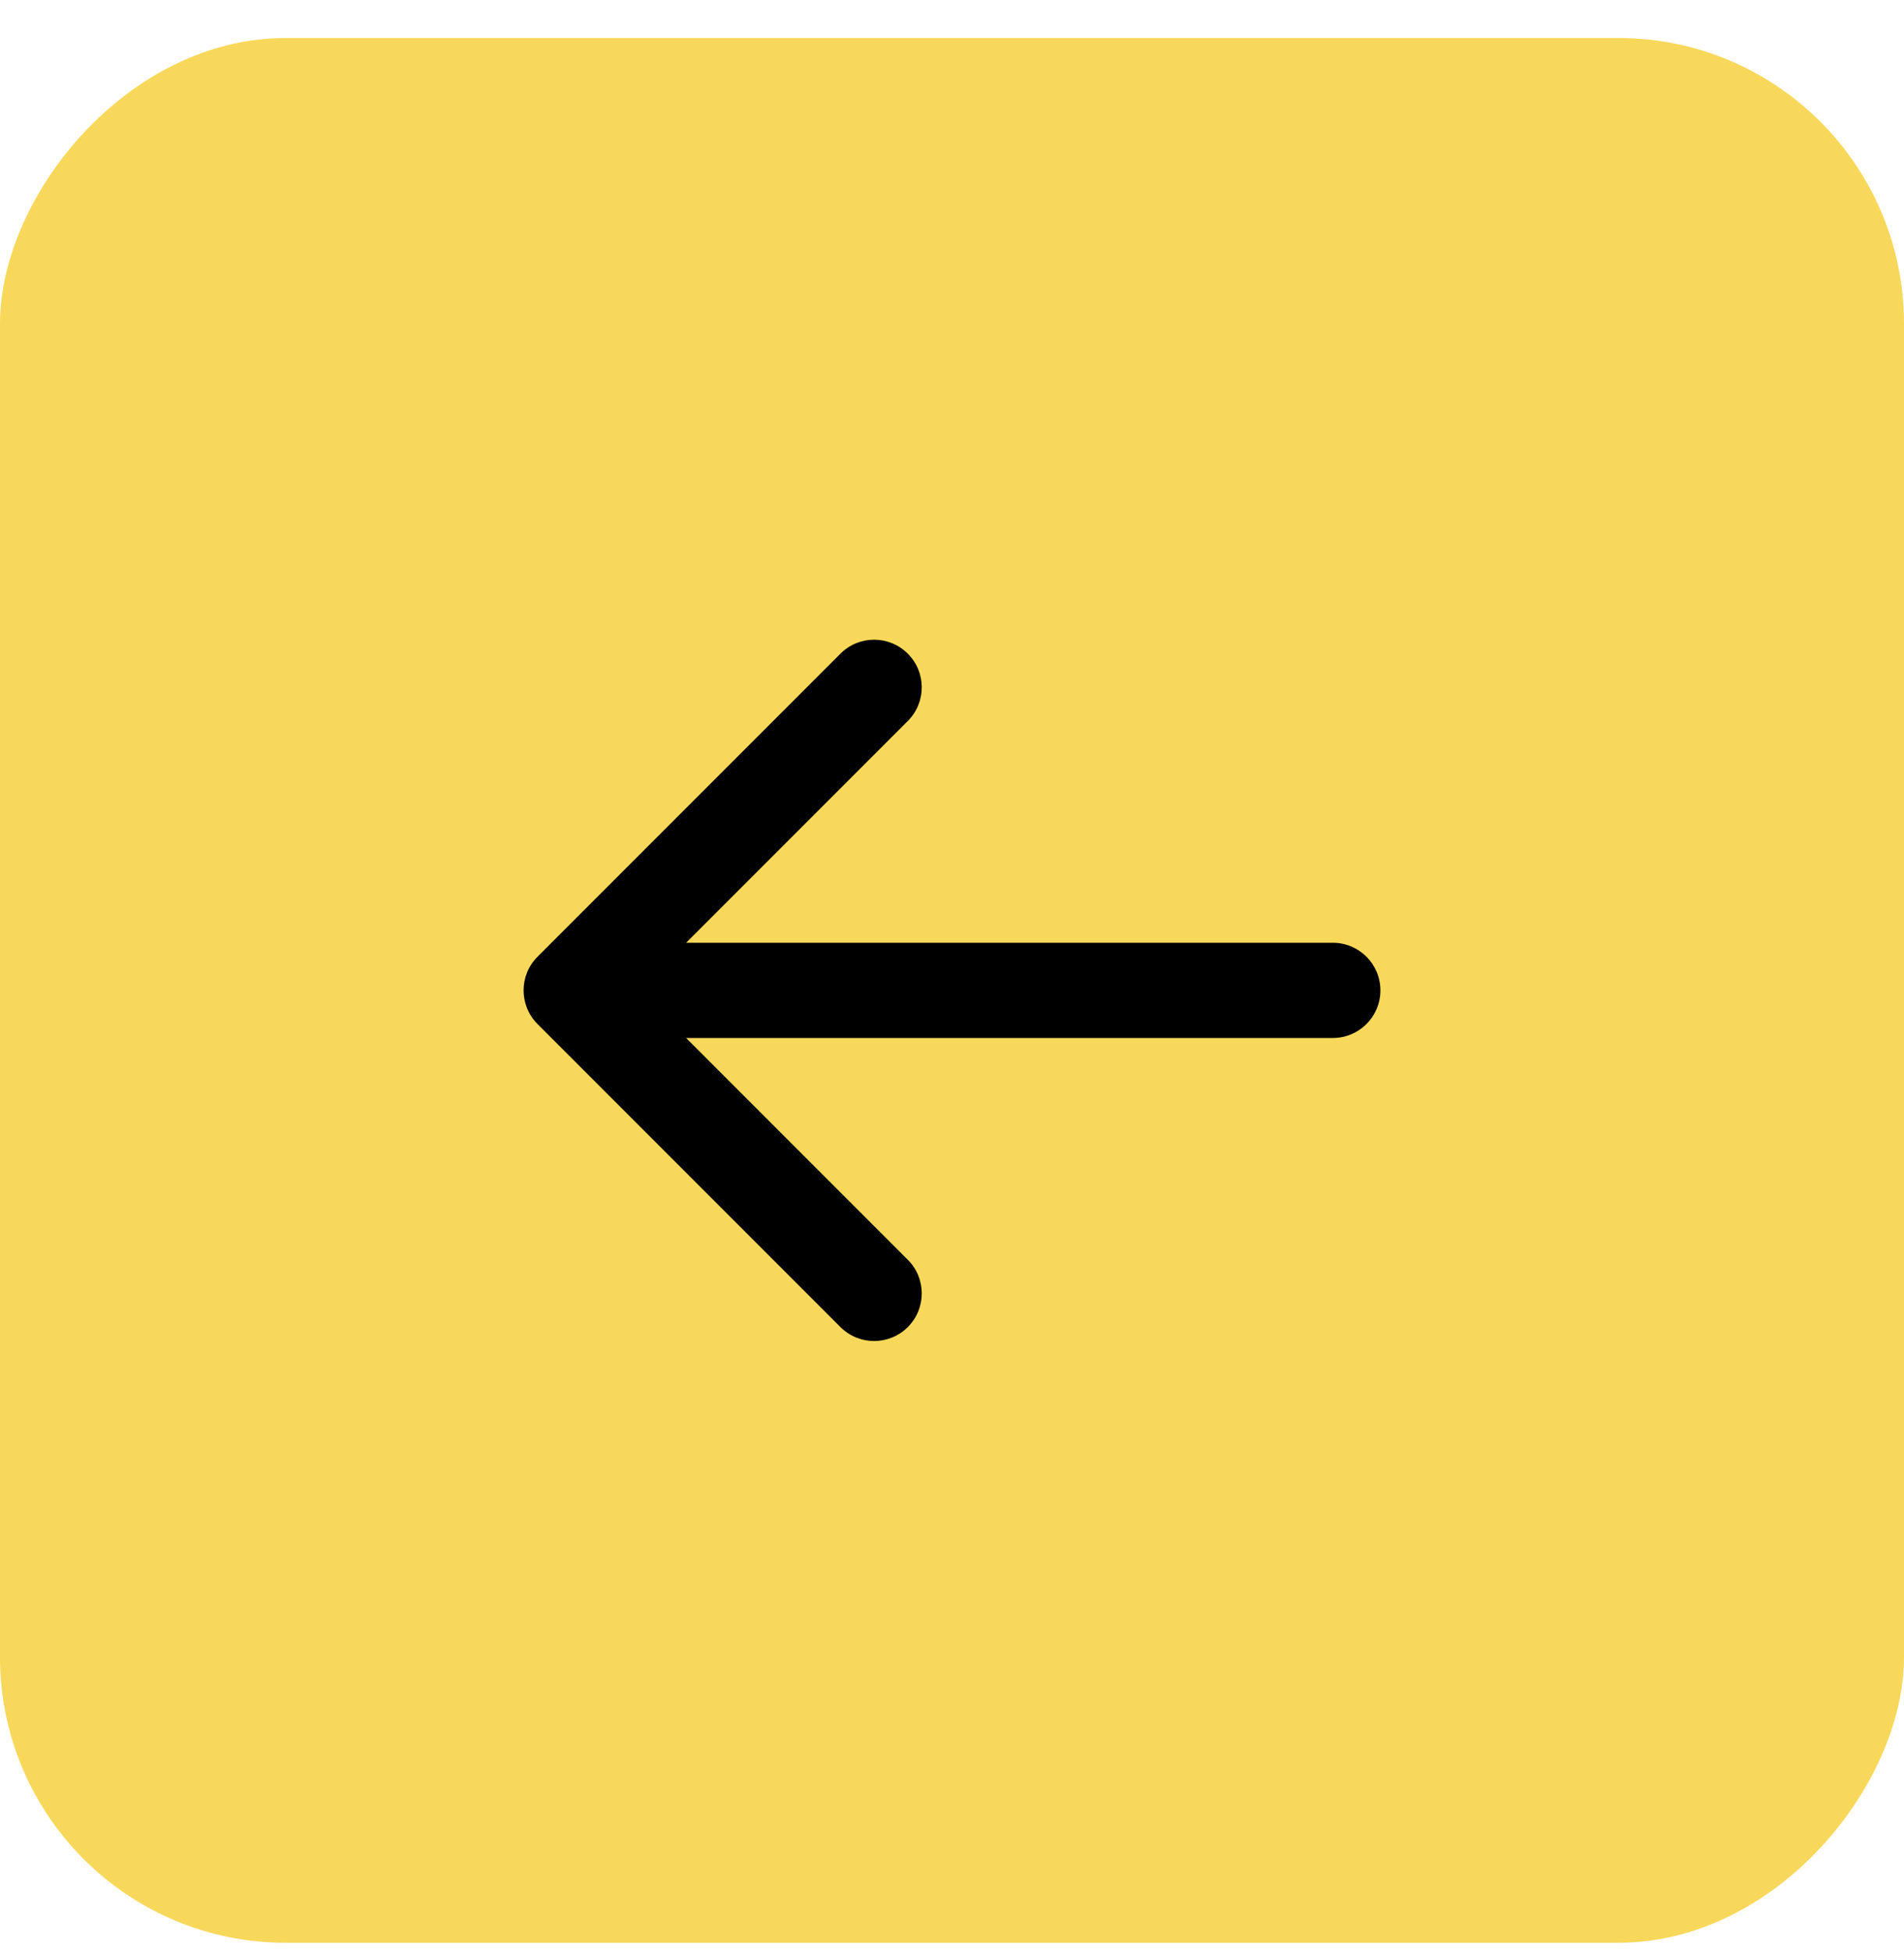
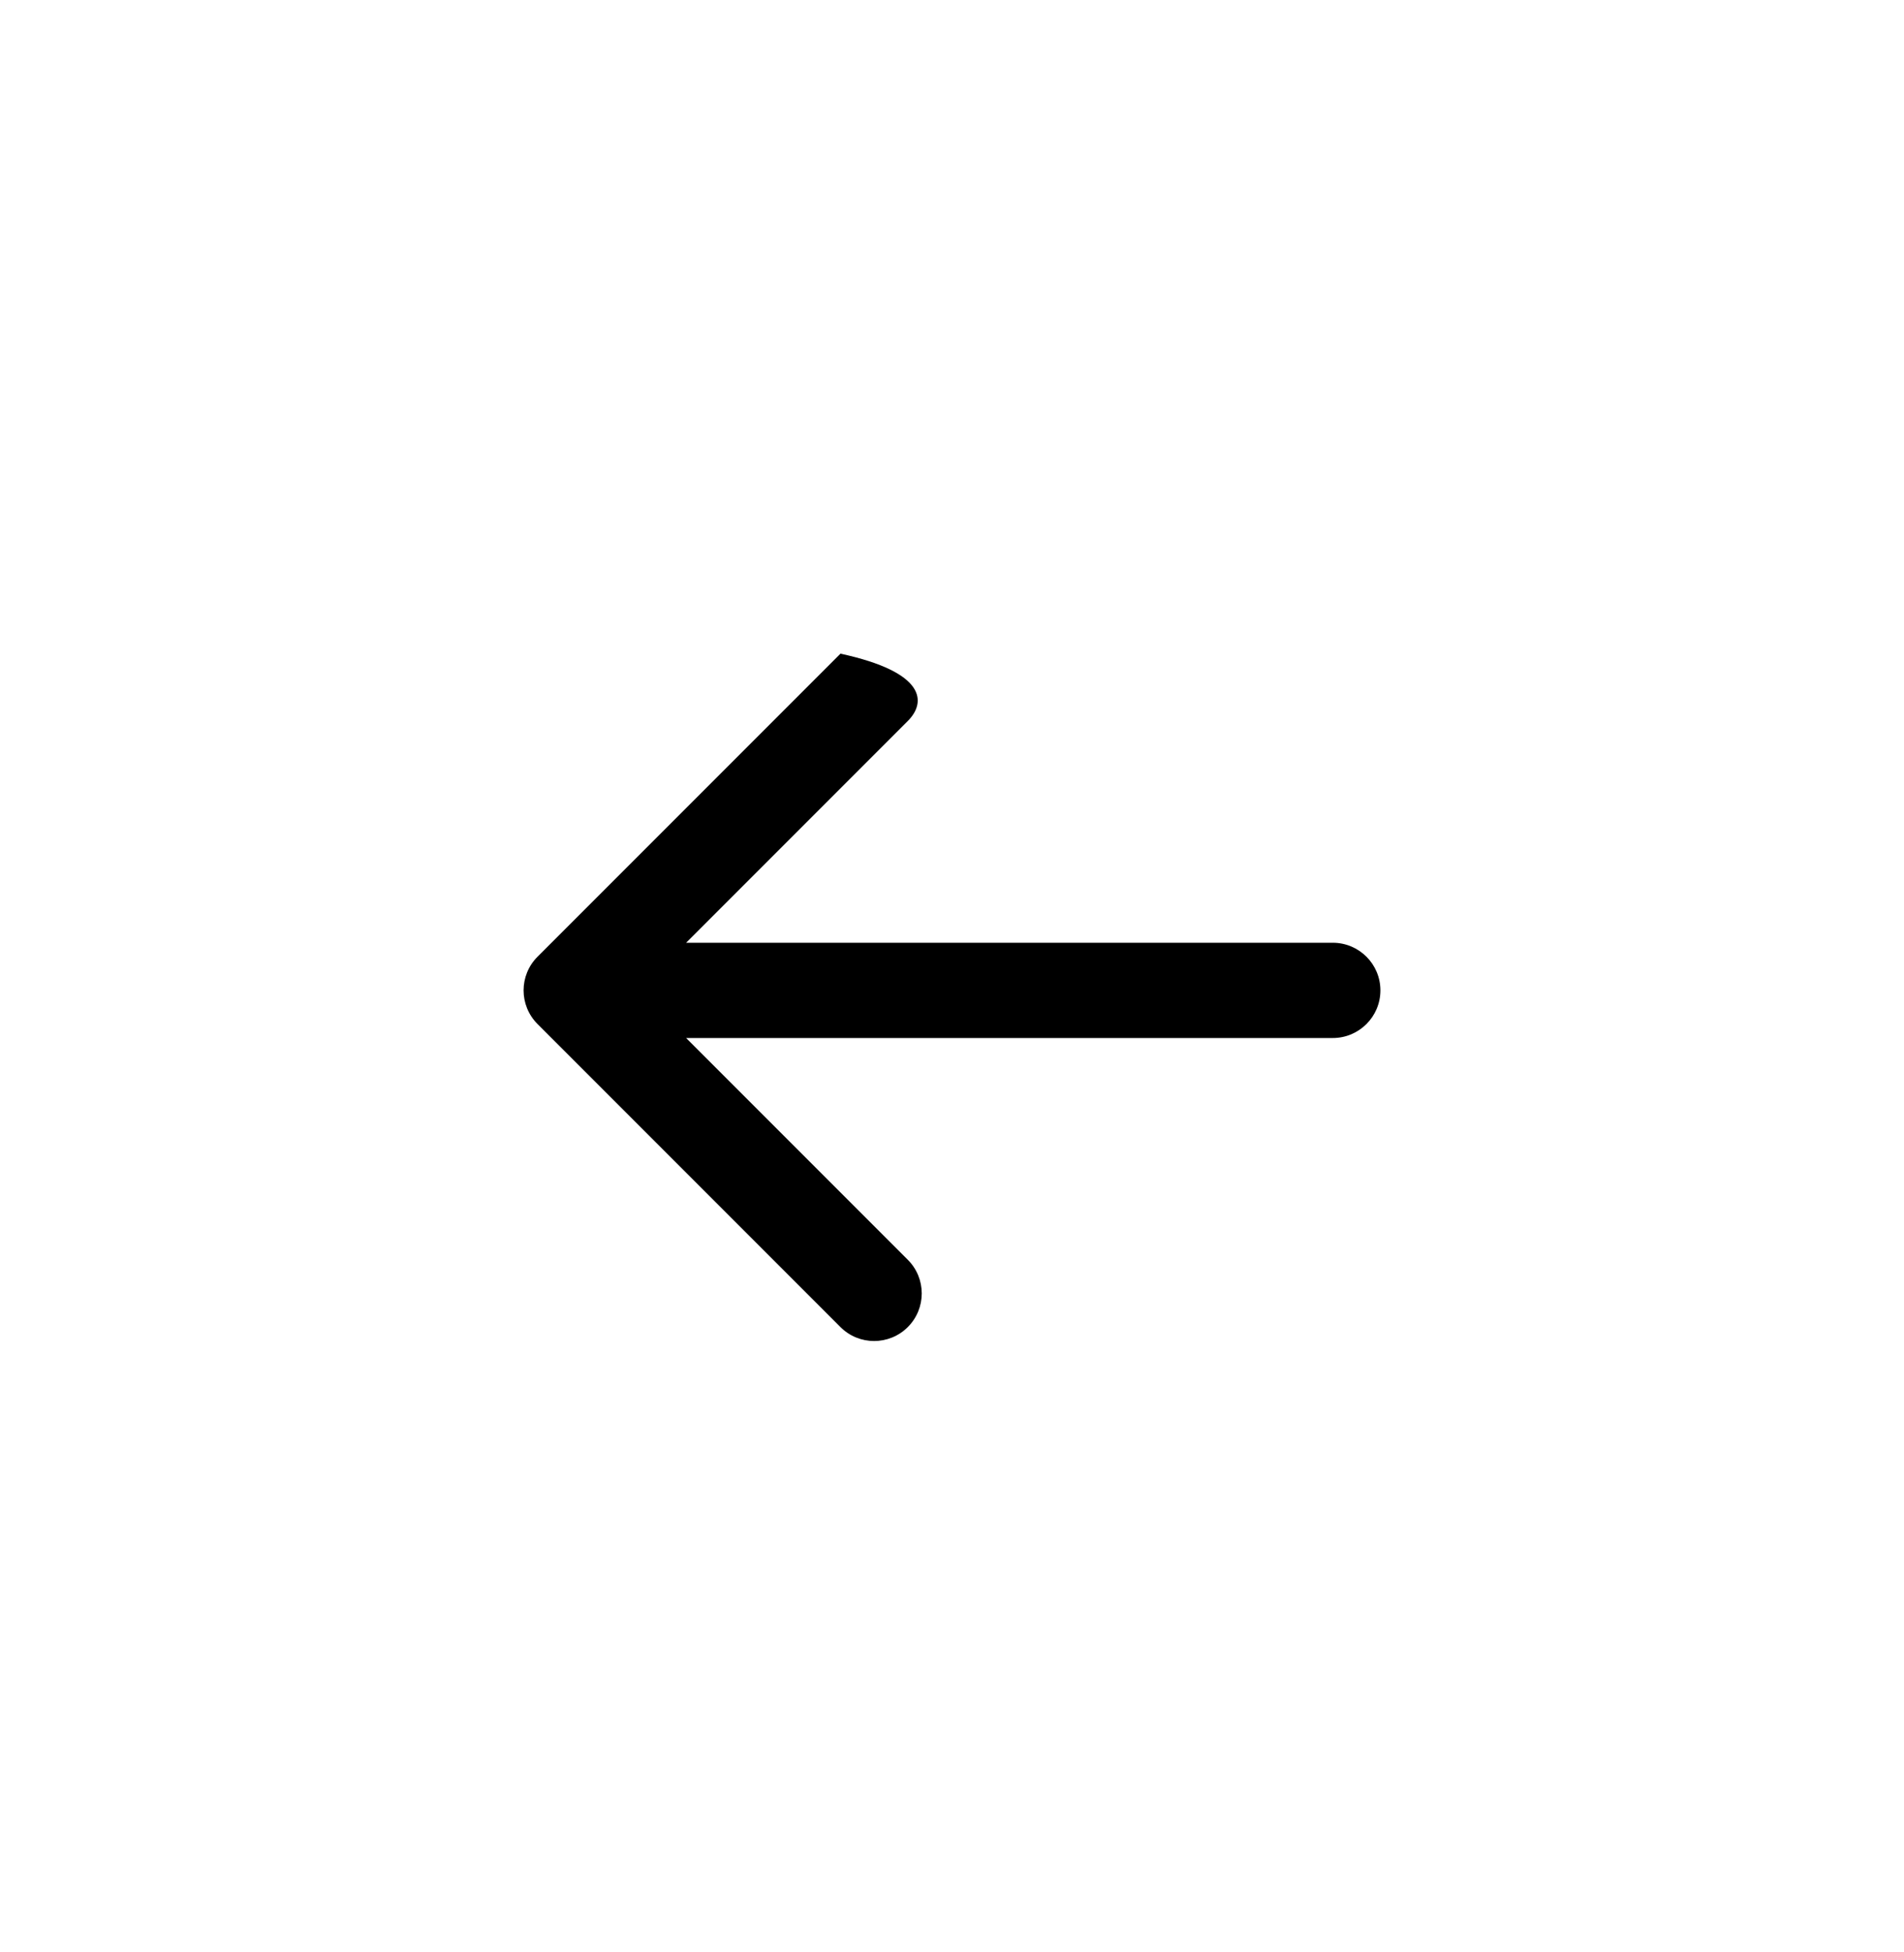
<svg xmlns="http://www.w3.org/2000/svg" width="40" height="41" viewBox="0 0 40 41" fill="none">
-   <rect width="40" height="40" rx="6" transform="matrix(-1 0 0 1 40 0.798)" fill="#F8D85A" />
-   <path d="M28 19.798C28.552 19.798 29 20.246 29 20.798C29 21.35 28.552 21.798 28 21.798V19.798ZM11.293 21.505C10.902 21.114 10.902 20.481 11.293 20.091L17.657 13.727C18.047 13.336 18.68 13.336 19.071 13.727C19.462 14.117 19.462 14.751 19.071 15.141L13.414 20.798L19.071 26.455C19.462 26.845 19.462 27.478 19.071 27.869C18.68 28.259 18.047 28.259 17.657 27.869L11.293 21.505ZM28 21.798H12V19.798H28V21.798Z" fill="black" />
+   <path d="M28 19.798C28.552 19.798 29 20.246 29 20.798C29 21.35 28.552 21.798 28 21.798V19.798ZM11.293 21.505C10.902 21.114 10.902 20.481 11.293 20.091L17.657 13.727C19.462 14.117 19.462 14.751 19.071 15.141L13.414 20.798L19.071 26.455C19.462 26.845 19.462 27.478 19.071 27.869C18.68 28.259 18.047 28.259 17.657 27.869L11.293 21.505ZM28 21.798H12V19.798H28V21.798Z" fill="black" />
</svg>